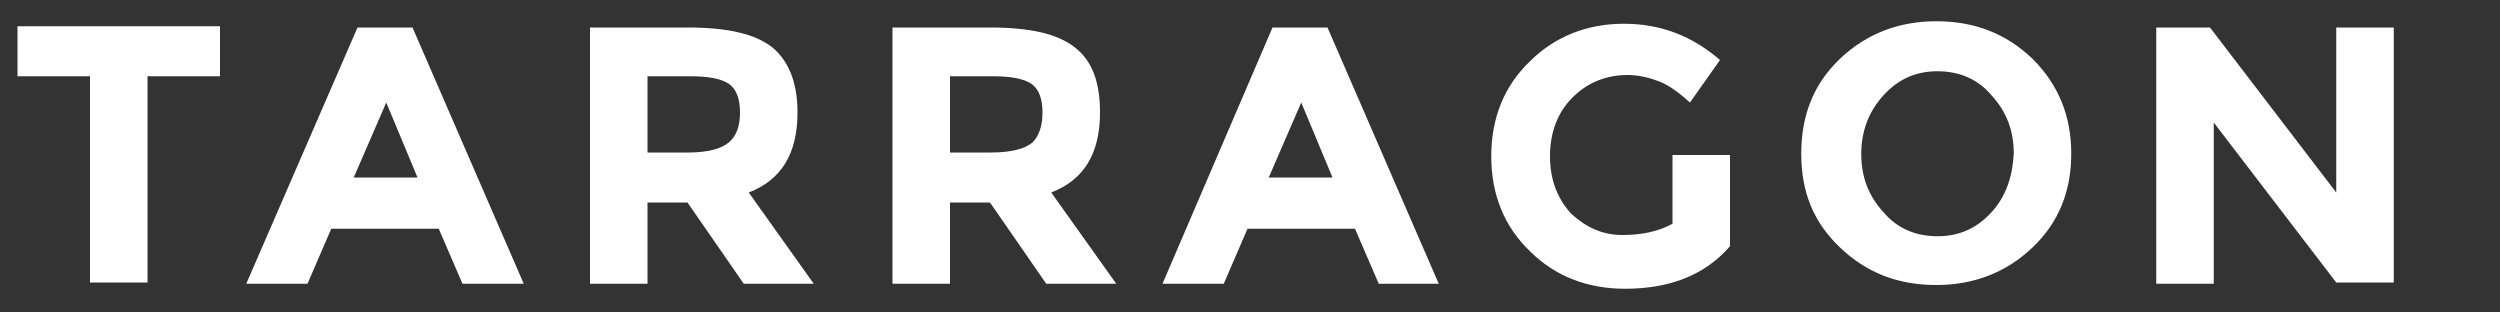
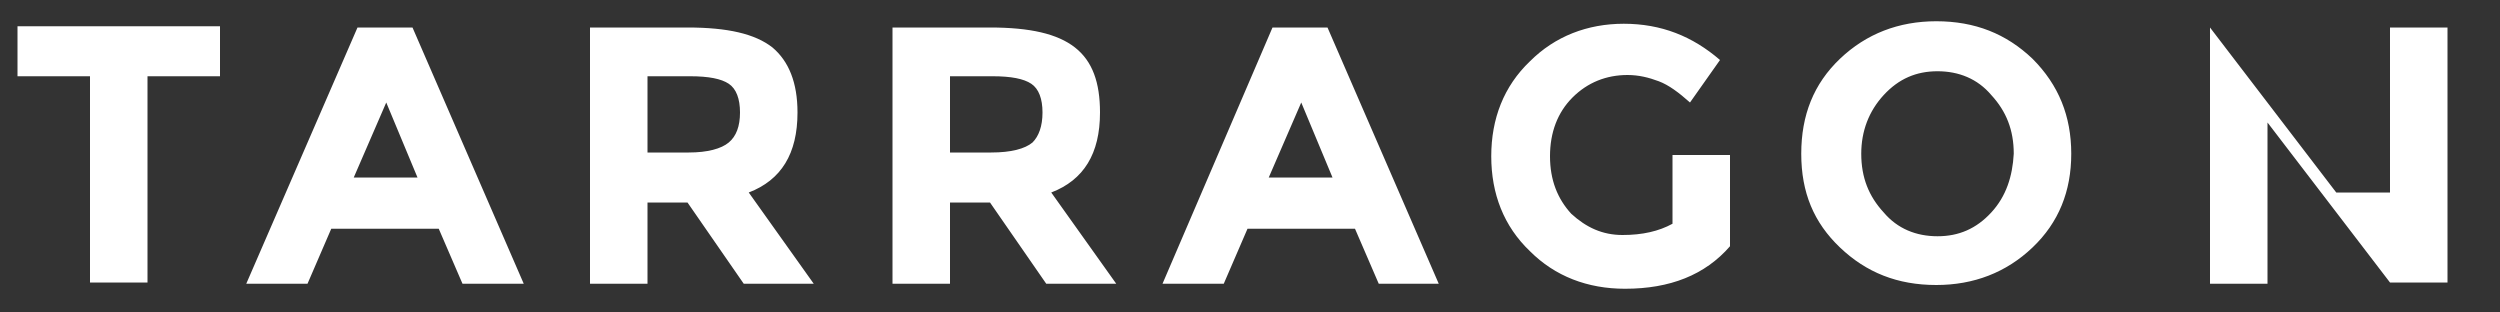
<svg xmlns="http://www.w3.org/2000/svg" version="1.1" id="Layer_1" x="0px" y="0px" viewBox="0 0 200 25" style="enable-background:new 0 0 200 25;" xml:space="preserve">
  <rect x="0" y="0" width="200" height="25" fill="#333333" stroke="none" />
  <style type="text/css">
	.logo-st0{fill:#fff;}
</style>
  <g>
-     <path class="logo-st0" d="M186.9,15.4L176.8,2.2h-4.3v20.5h4.6V9.8l9.8,12.8h4.6V2.2h-4.6V15.4z M165.7,12.3c0-3-1-5.5-3.1-7.6   c-2.1-2-4.6-3-7.7-3c-3,0-5.6,1-7.7,3c-2.1,2-3.1,4.5-3.1,7.6s1,5.5,3.1,7.5c2.1,2,4.6,3,7.7,3c3,0,5.6-1,7.7-3   C164.7,17.8,165.7,15.3,165.7,12.3 M159.3,17c-1.2,1.3-2.6,1.9-4.3,1.9c-1.7,0-3.2-0.6-4.3-1.9c-1.2-1.3-1.8-2.8-1.8-4.7   c0-1.8,0.6-3.4,1.8-4.7c1.2-1.3,2.6-1.9,4.3-1.9c1.7,0,3.2,0.6,4.3,1.9c1.2,1.3,1.8,2.8,1.8,4.7C161,14.1,160.5,15.7,159.3,17    M133.8,17.9c-1.1,0.6-2.4,0.9-4,0.9c-1.6,0-2.9-0.6-4.1-1.7c-1.1-1.2-1.7-2.7-1.7-4.6c0-1.9,0.6-3.5,1.8-4.7   c1.2-1.2,2.7-1.8,4.4-1.8c0.9,0,1.7,0.2,2.5,0.5c0.8,0.3,1.6,0.9,2.5,1.7l2.4-3.4c-2.2-1.9-4.7-2.9-7.7-2.9c-2.9,0-5.5,1-7.5,3   c-2.1,2-3.1,4.6-3.1,7.6c0,3,1,5.6,3.1,7.6c2,2,4.6,3,7.6,3c3.6,0,6.4-1.1,8.4-3.4v-7.3h-4.6V17.9z M106.6,14.2h-5.1l2.6-6   L106.6,14.2z M115.1,22.7l-8.9-20.5h-4.4L93,22.7h4.9l1.9-4.4h8.6l1.9,4.4H115.1z M79.3,12.2H76V6.1h3.4c1.5,0,2.5,0.2,3.1,0.6   c0.6,0.4,0.9,1.2,0.9,2.3c0,1.1-0.3,1.9-0.8,2.4C82,11.9,80.9,12.2,79.3,12.2 M86,3.8c-1.4-1.1-3.6-1.6-6.8-1.6h-7.8v20.5H76v-6.5   h3.2l4.5,6.5h5.6l-5.2-7.3c2.6-1,3.9-3.1,3.9-6.4C88,6.6,87.4,4.9,86,3.8 M55.1,12.2h-3.3V6.1h3.4c1.5,0,2.5,0.2,3.1,0.6   c0.6,0.4,0.9,1.2,0.9,2.3c0,1.1-0.3,1.9-0.9,2.4C57.7,11.9,56.6,12.2,55.1,12.2 M61.8,3.8c-1.4-1.1-3.6-1.6-6.8-1.6h-7.8v20.5h4.6   v-6.5h3.2l4.5,6.5h5.6l-5.2-7.3c2.6-1,3.9-3.1,3.9-6.4C63.8,6.6,63.1,4.9,61.8,3.8 M33.4,14.2h-5.1l2.6-6L33.4,14.2z M41.9,22.7   L33,2.2h-4.4l-8.9,20.5h4.9l1.9-4.4h8.6l1.9,4.4H41.9z M17.6,6.1v-4H1.4v4h5.8v16.5h4.6V6.1H17.6z" />
+     <path class="logo-st0" d="M186.9,15.4L176.8,2.2v20.5h4.6V9.8l9.8,12.8h4.6V2.2h-4.6V15.4z M165.7,12.3c0-3-1-5.5-3.1-7.6   c-2.1-2-4.6-3-7.7-3c-3,0-5.6,1-7.7,3c-2.1,2-3.1,4.5-3.1,7.6s1,5.5,3.1,7.5c2.1,2,4.6,3,7.7,3c3,0,5.6-1,7.7-3   C164.7,17.8,165.7,15.3,165.7,12.3 M159.3,17c-1.2,1.3-2.6,1.9-4.3,1.9c-1.7,0-3.2-0.6-4.3-1.9c-1.2-1.3-1.8-2.8-1.8-4.7   c0-1.8,0.6-3.4,1.8-4.7c1.2-1.3,2.6-1.9,4.3-1.9c1.7,0,3.2,0.6,4.3,1.9c1.2,1.3,1.8,2.8,1.8,4.7C161,14.1,160.5,15.7,159.3,17    M133.8,17.9c-1.1,0.6-2.4,0.9-4,0.9c-1.6,0-2.9-0.6-4.1-1.7c-1.1-1.2-1.7-2.7-1.7-4.6c0-1.9,0.6-3.5,1.8-4.7   c1.2-1.2,2.7-1.8,4.4-1.8c0.9,0,1.7,0.2,2.5,0.5c0.8,0.3,1.6,0.9,2.5,1.7l2.4-3.4c-2.2-1.9-4.7-2.9-7.7-2.9c-2.9,0-5.5,1-7.5,3   c-2.1,2-3.1,4.6-3.1,7.6c0,3,1,5.6,3.1,7.6c2,2,4.6,3,7.6,3c3.6,0,6.4-1.1,8.4-3.4v-7.3h-4.6V17.9z M106.6,14.2h-5.1l2.6-6   L106.6,14.2z M115.1,22.7l-8.9-20.5h-4.4L93,22.7h4.9l1.9-4.4h8.6l1.9,4.4H115.1z M79.3,12.2H76V6.1h3.4c1.5,0,2.5,0.2,3.1,0.6   c0.6,0.4,0.9,1.2,0.9,2.3c0,1.1-0.3,1.9-0.8,2.4C82,11.9,80.9,12.2,79.3,12.2 M86,3.8c-1.4-1.1-3.6-1.6-6.8-1.6h-7.8v20.5H76v-6.5   h3.2l4.5,6.5h5.6l-5.2-7.3c2.6-1,3.9-3.1,3.9-6.4C88,6.6,87.4,4.9,86,3.8 M55.1,12.2h-3.3V6.1h3.4c1.5,0,2.5,0.2,3.1,0.6   c0.6,0.4,0.9,1.2,0.9,2.3c0,1.1-0.3,1.9-0.9,2.4C57.7,11.9,56.6,12.2,55.1,12.2 M61.8,3.8c-1.4-1.1-3.6-1.6-6.8-1.6h-7.8v20.5h4.6   v-6.5h3.2l4.5,6.5h5.6l-5.2-7.3c2.6-1,3.9-3.1,3.9-6.4C63.8,6.6,63.1,4.9,61.8,3.8 M33.4,14.2h-5.1l2.6-6L33.4,14.2z M41.9,22.7   L33,2.2h-4.4l-8.9,20.5h4.9l1.9-4.4h8.6l1.9,4.4H41.9z M17.6,6.1v-4H1.4v4h5.8v16.5h4.6V6.1H17.6z" />
  </g>
</svg>